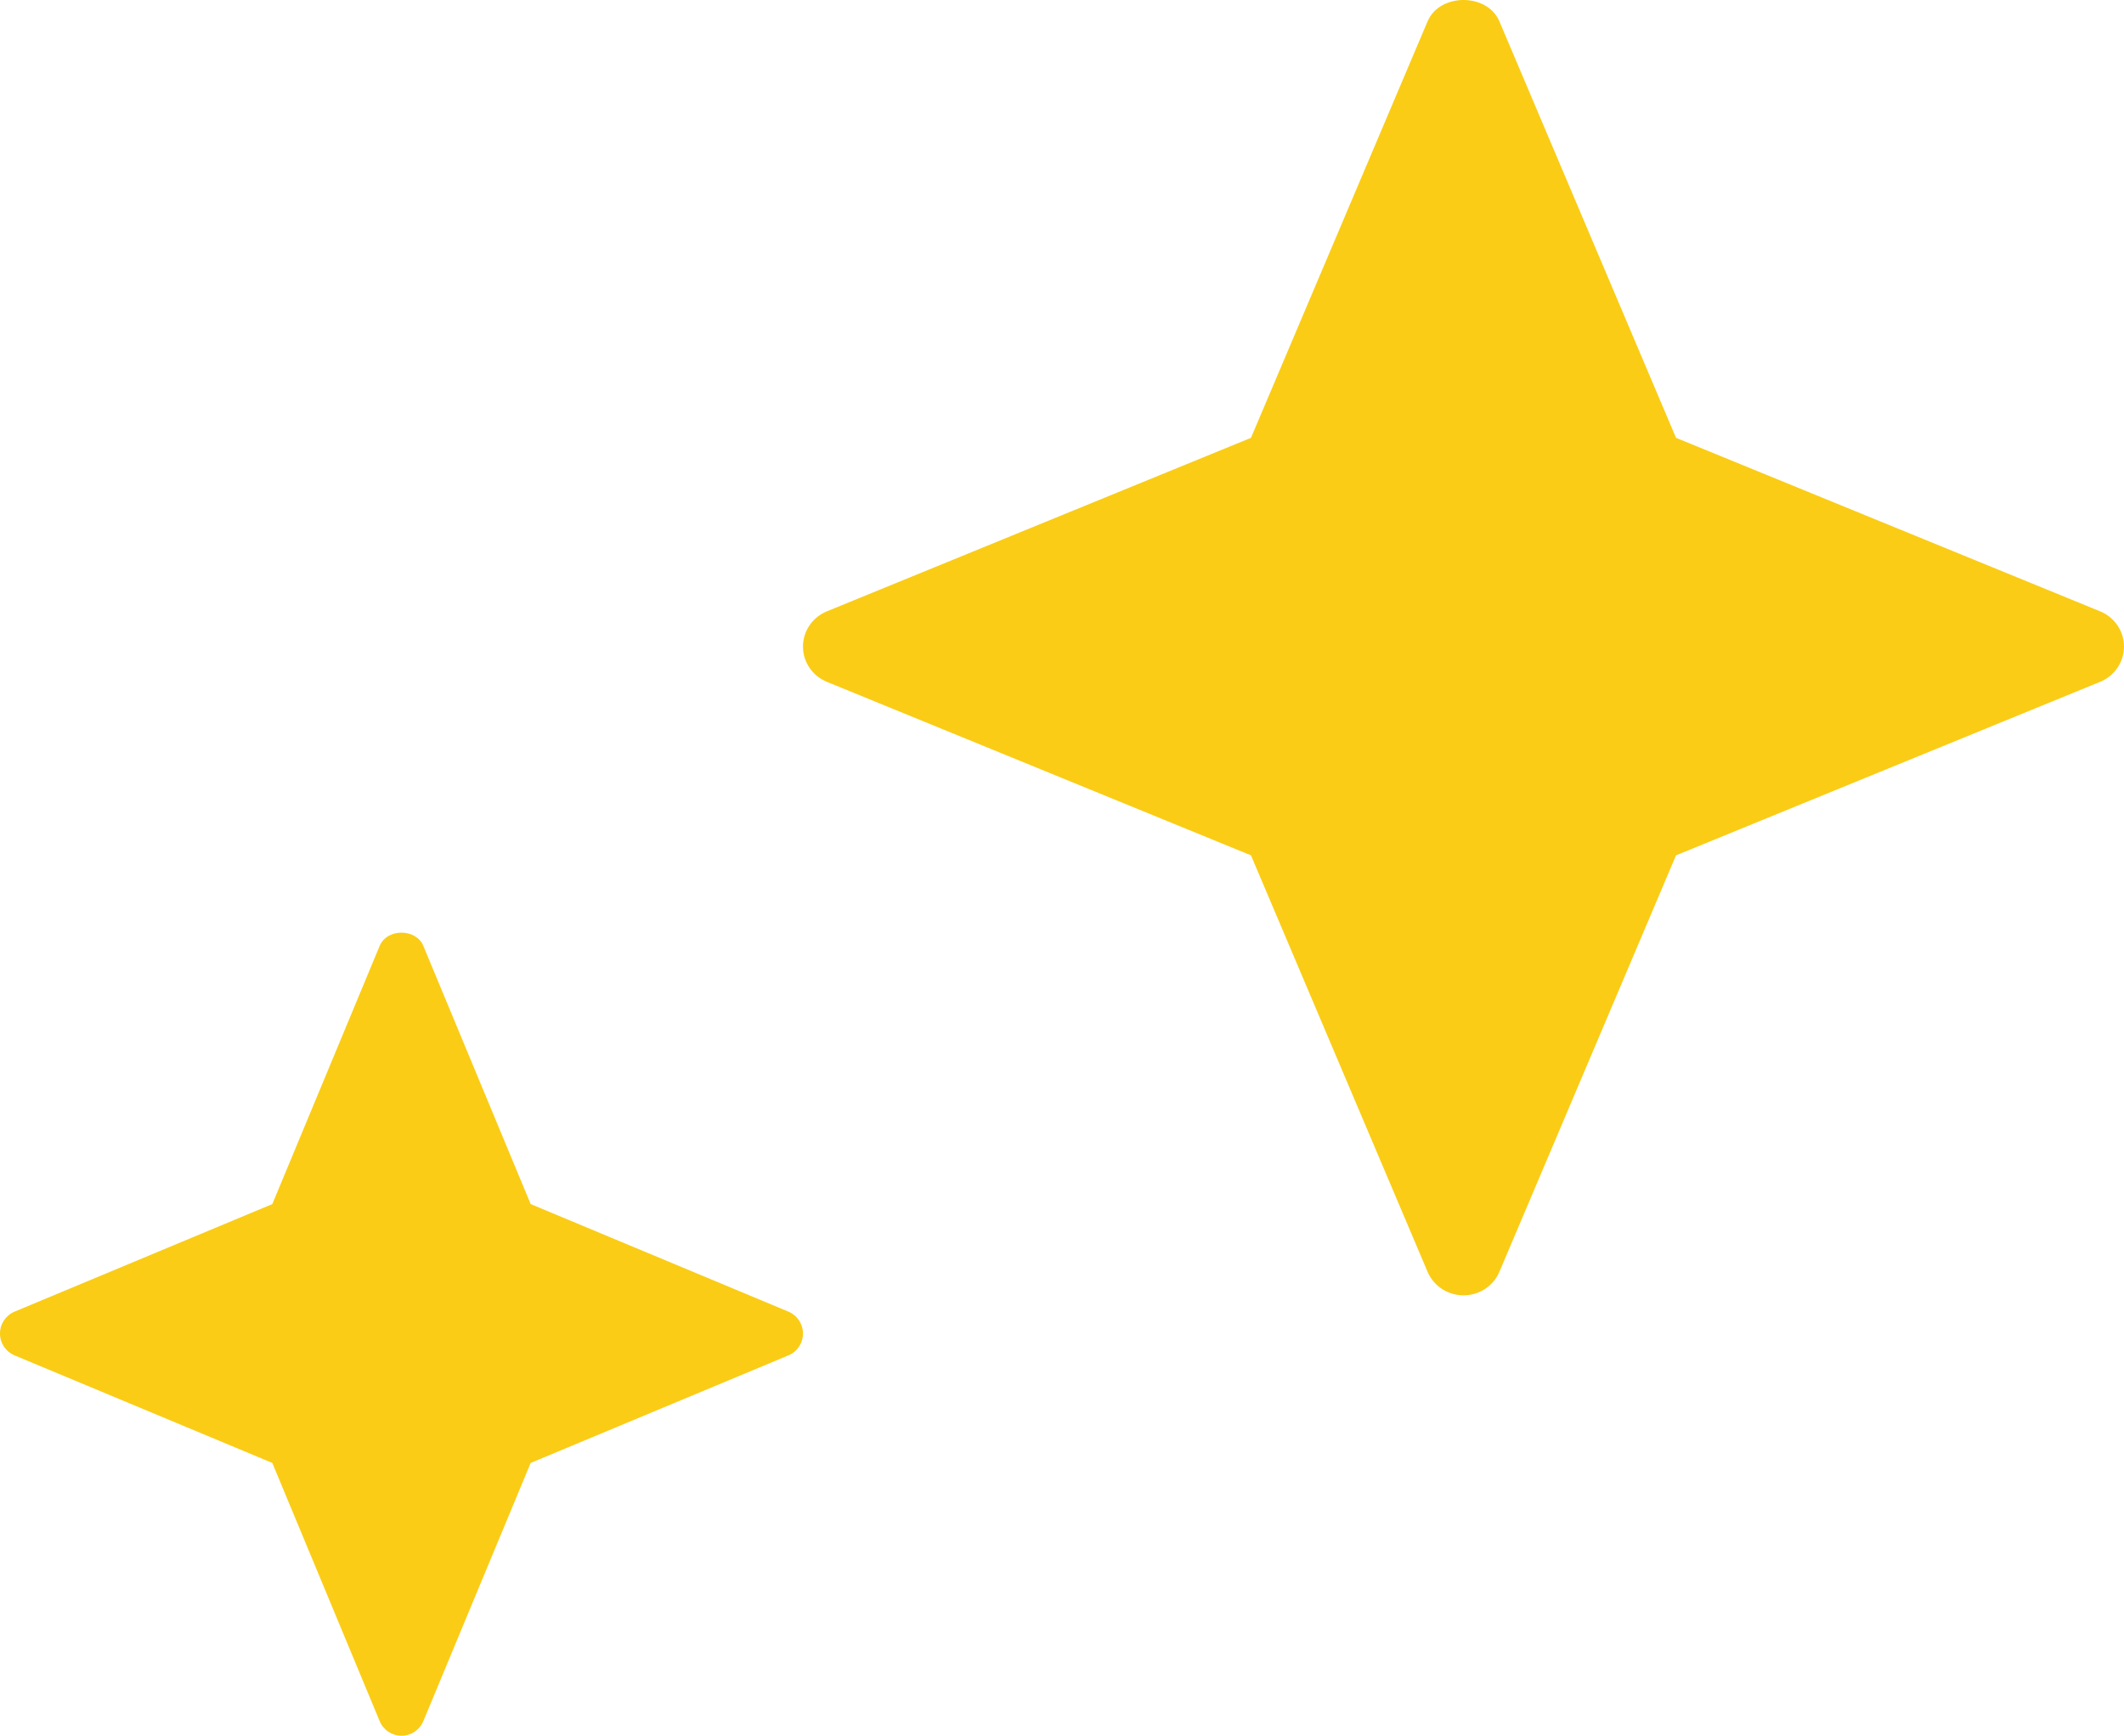
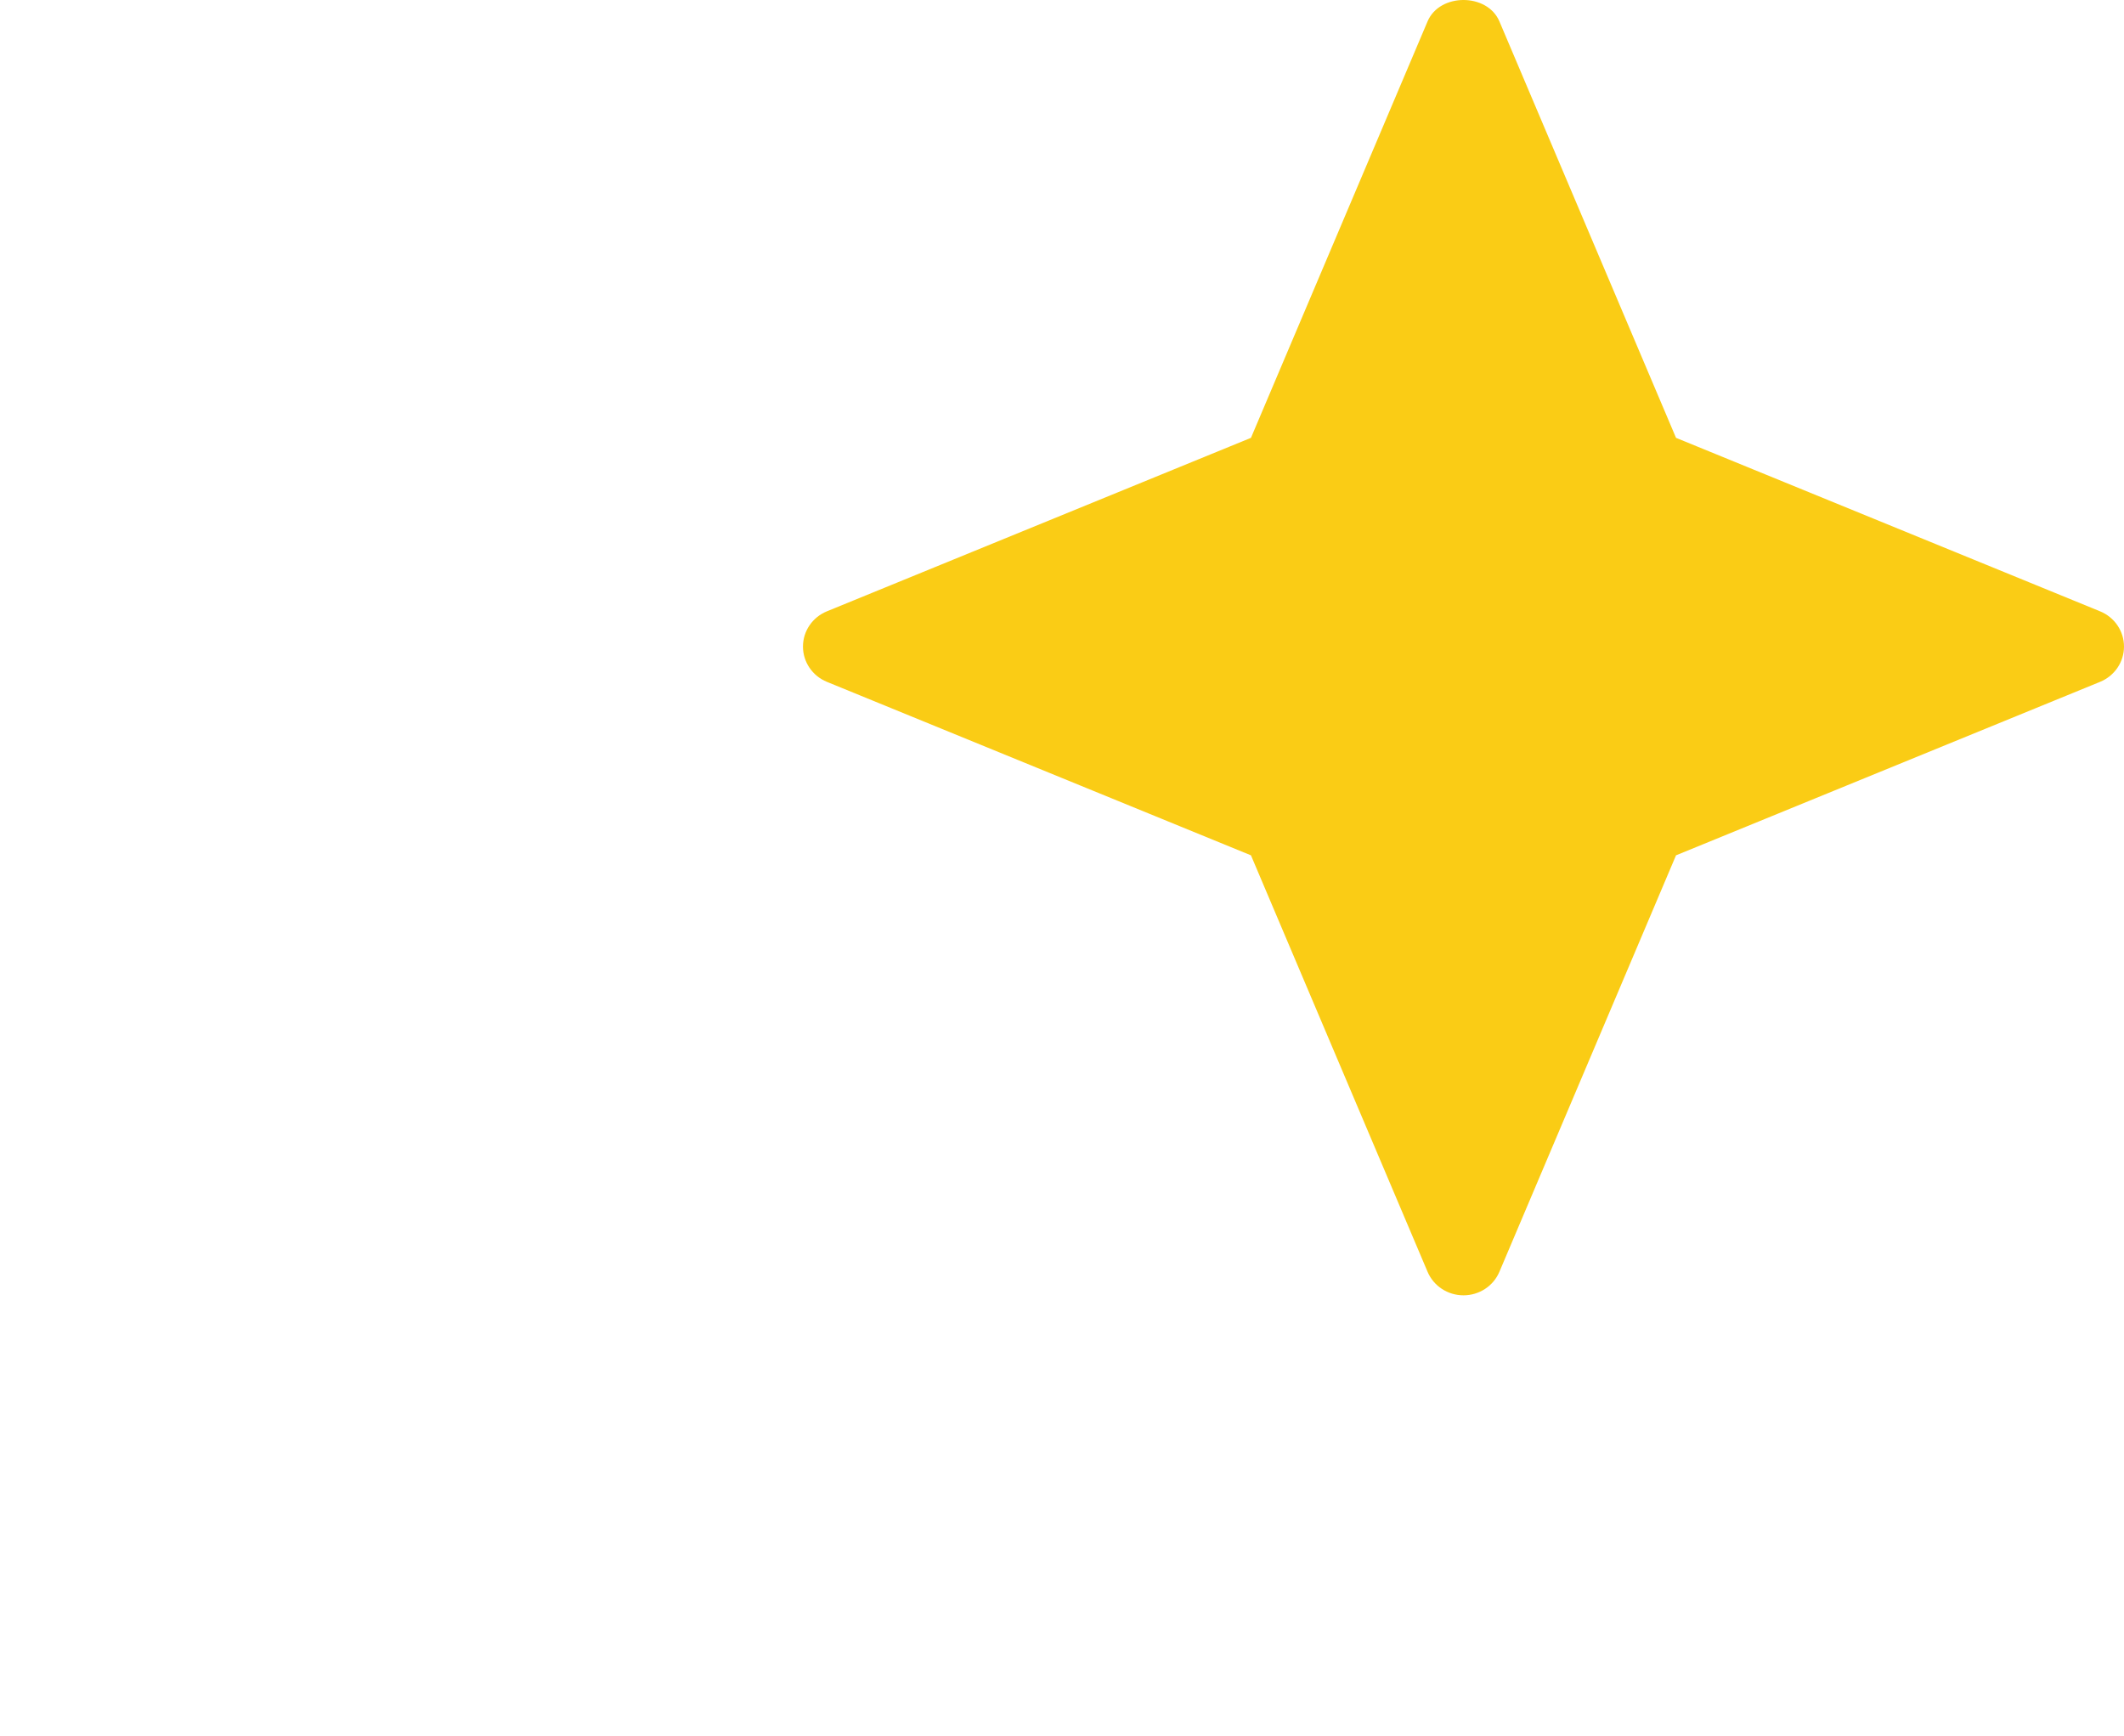
<svg xmlns="http://www.w3.org/2000/svg" width="82" height="67" viewBox="0 0 82 67" fill="none">
  <path d="M81.076 23.597L64.705 16.901L57.886 0.824C57.418 -0.275 55.582 -0.275 55.114 0.824L48.295 16.901L31.924 23.597C31.363 23.827 31 24.363 31 24.958C31 25.553 31.363 26.09 31.924 26.32L48.295 33.016L55.114 49.093C55.348 49.644 55.894 50 56.5 50C57.106 50 57.652 49.644 57.886 49.093L64.705 33.016L81.076 26.32C81.637 26.09 82 25.553 82 24.958C82 24.363 81.637 23.827 81.076 23.597Z" fill="#FACC15" />
-   <path d="M30.438 50.63L20.487 46.478L16.343 36.511C16.058 35.83 14.942 35.83 14.658 36.511L10.513 46.478L0.562 50.63C0.221 50.773 0 51.105 0 51.474C0 51.843 0.221 52.176 0.562 52.318L10.513 56.47L14.658 66.437C14.8 66.779 15.132 67 15.5 67C15.868 67 16.2 66.779 16.343 66.437L20.487 56.47L30.438 52.318C30.779 52.176 31 51.843 31 51.474C31 51.105 30.779 50.773 30.438 50.63Z" fill="#FACC15" />
</svg>